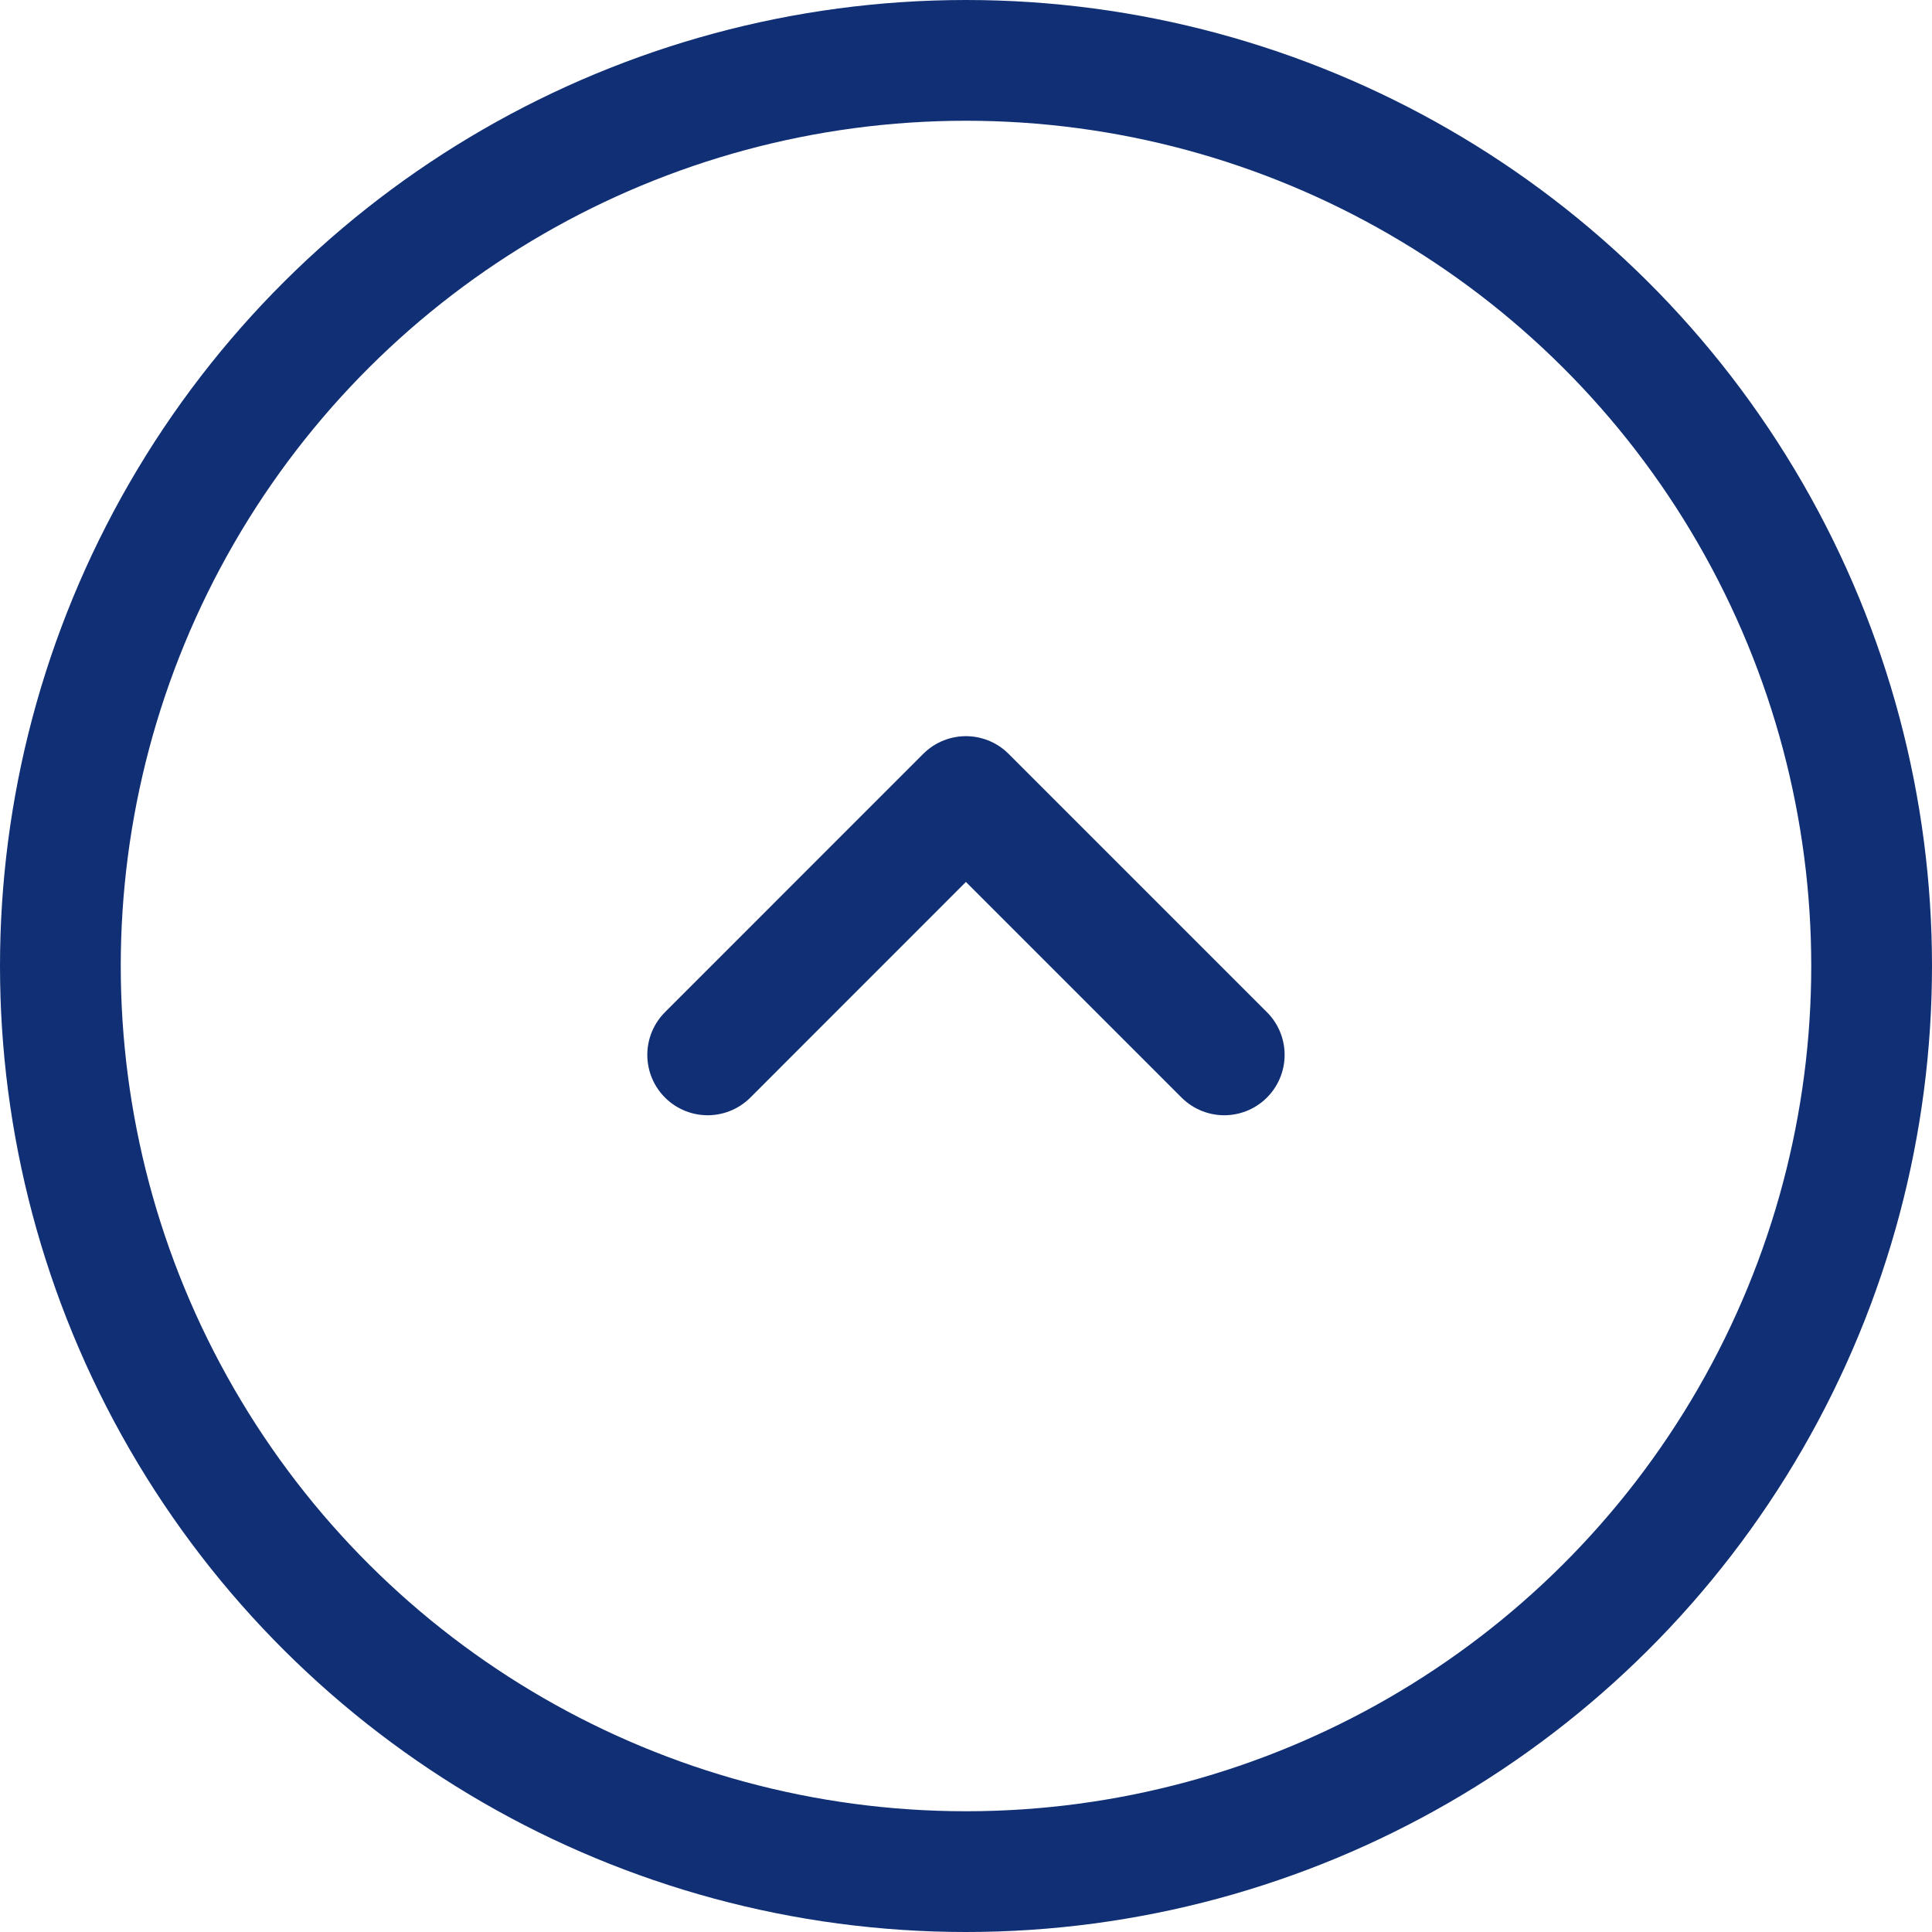
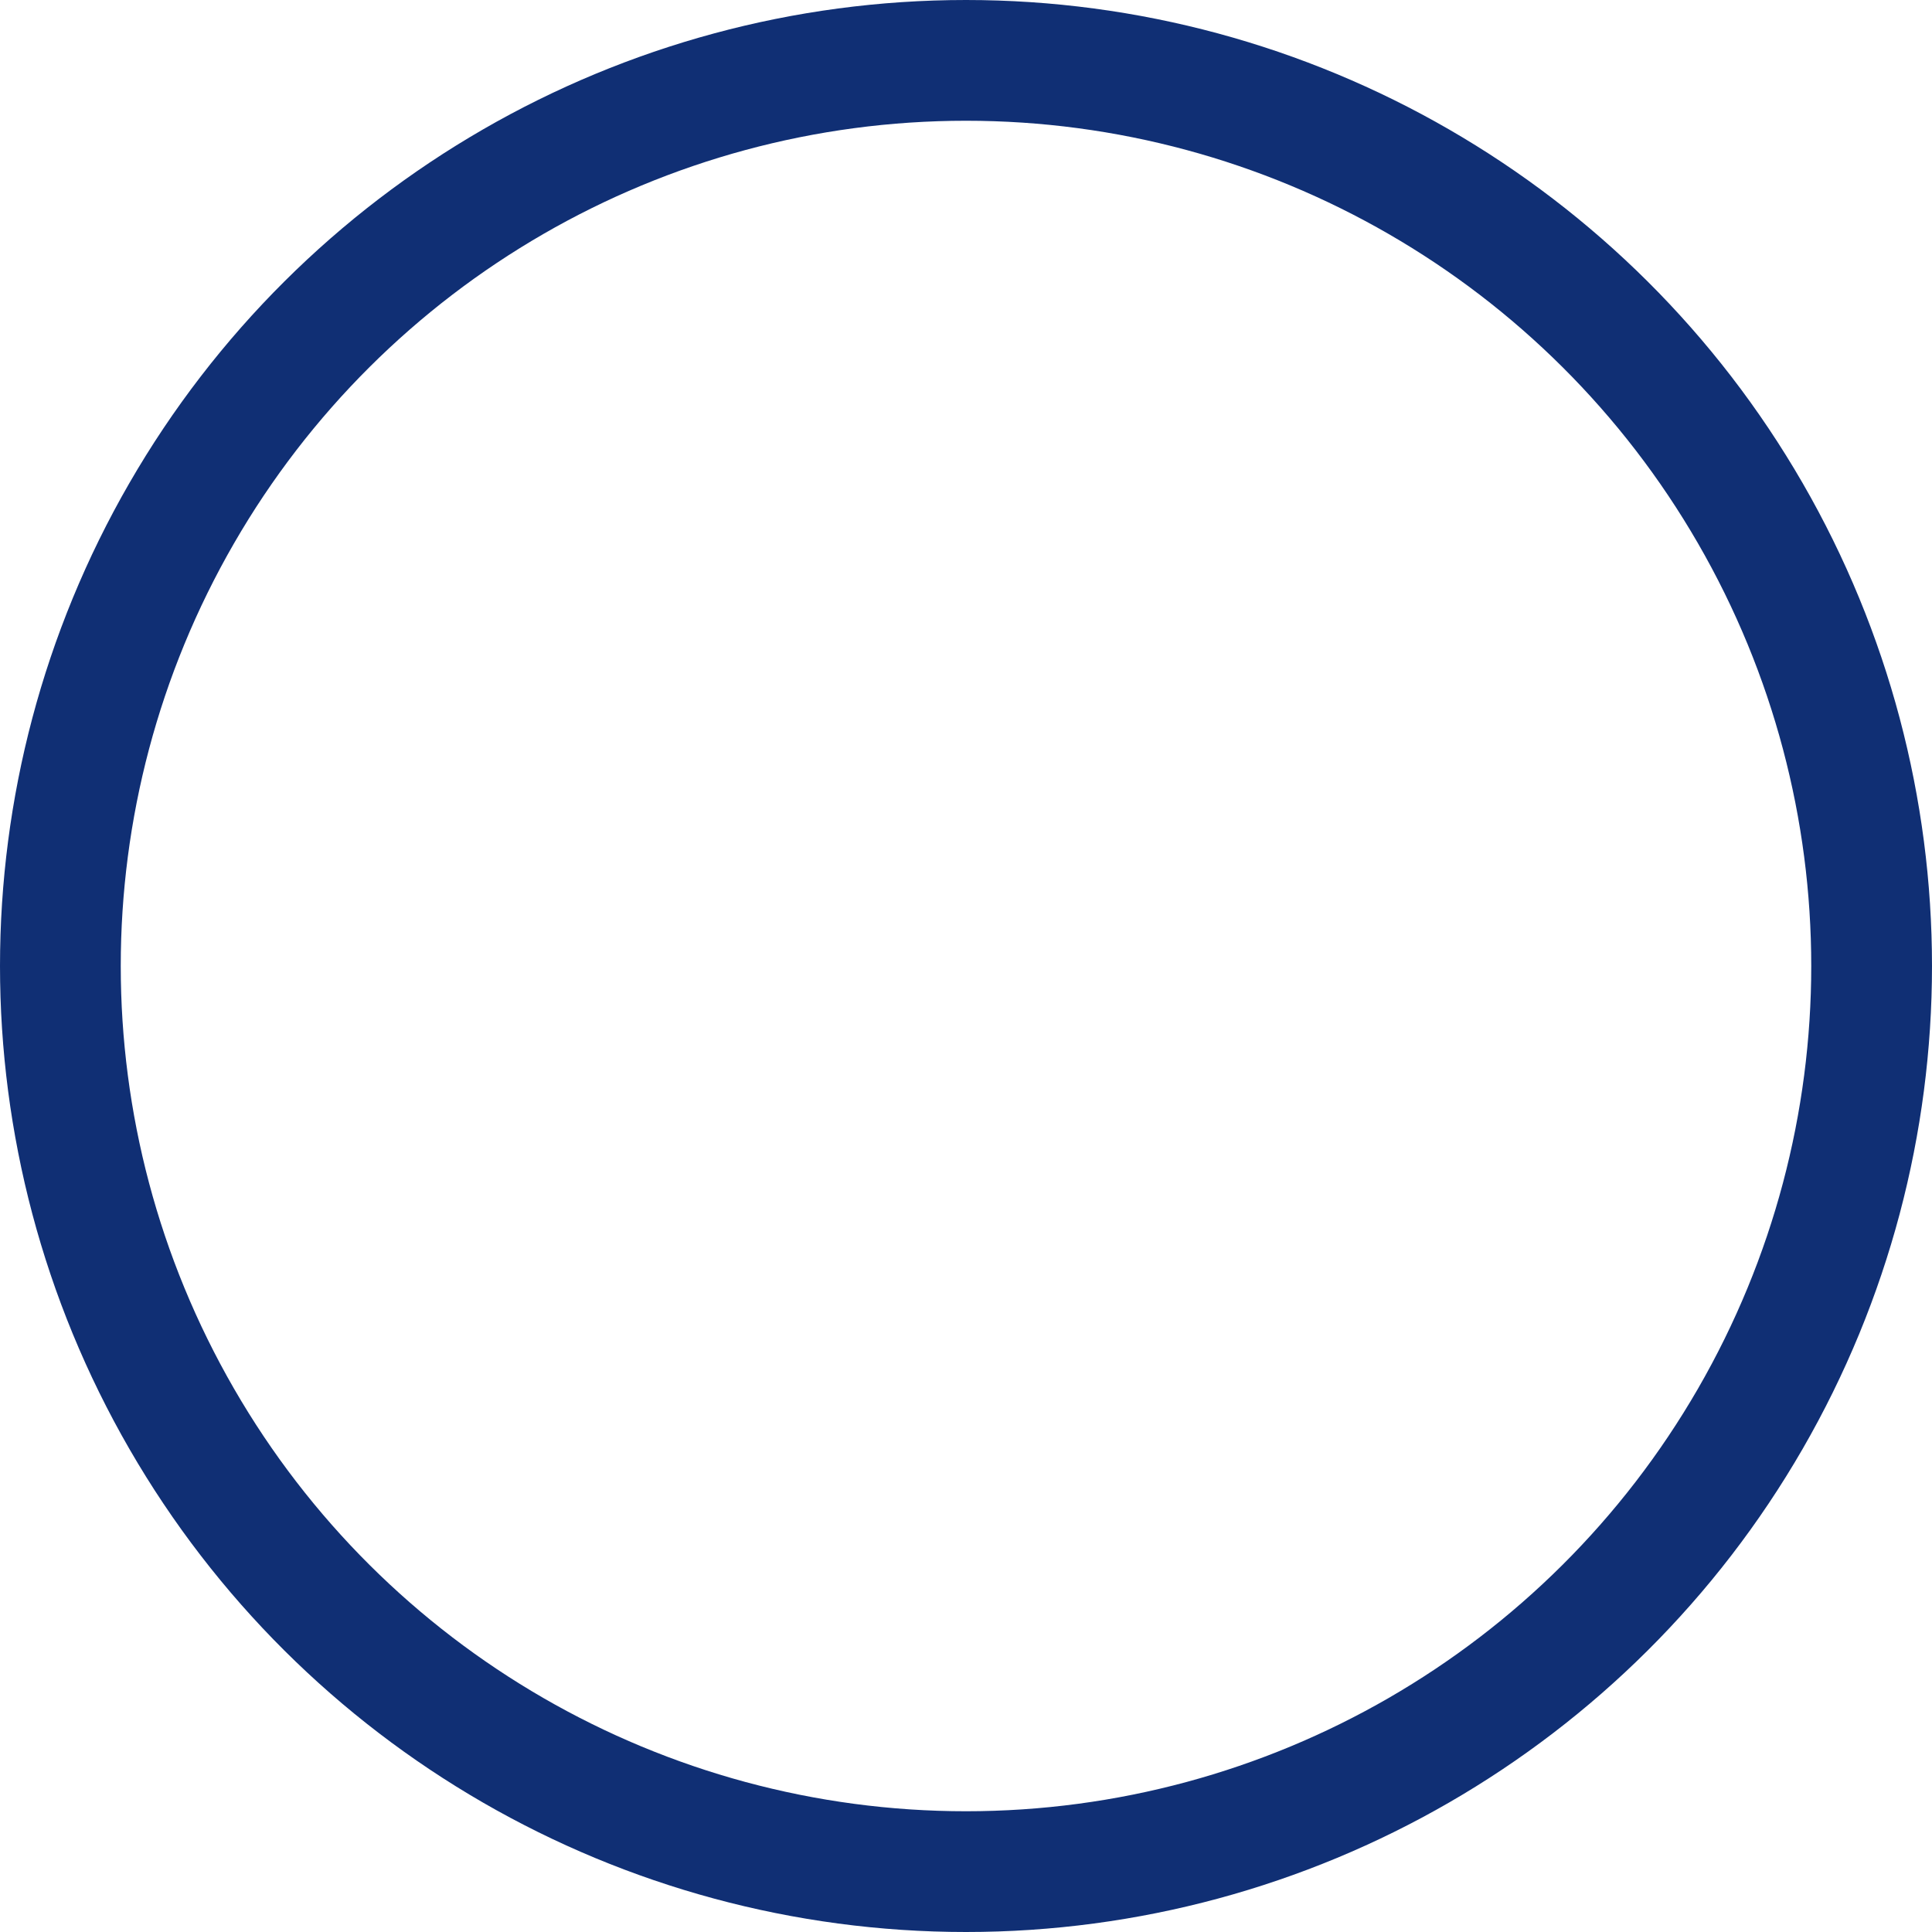
<svg xmlns="http://www.w3.org/2000/svg" width="24" height="24" viewBox="0 0 24 24">
  <g id="グループ_3803" data-name="グループ 3803" transform="translate(-798 -586)">
    <g id="楕円形_1" data-name="楕円形 1" transform="translate(798 610) rotate(-90)" fill="none" stroke="#102f74" stroke-width="1.5">
-       <circle cx="12" cy="12" r="12" stroke="none" />
      <circle cx="12" cy="12" r="11.25" fill="none" />
    </g>
-     <path id="パス_2331" data-name="パス 2331" d="M6.417,0,3.209,3.209,0,0" transform="translate(813.208 599.104) rotate(180)" fill="none" stroke="#102f74" stroke-linecap="round" stroke-linejoin="round" stroke-miterlimit="10" stroke-width="1.5" />
  </g>
</svg>